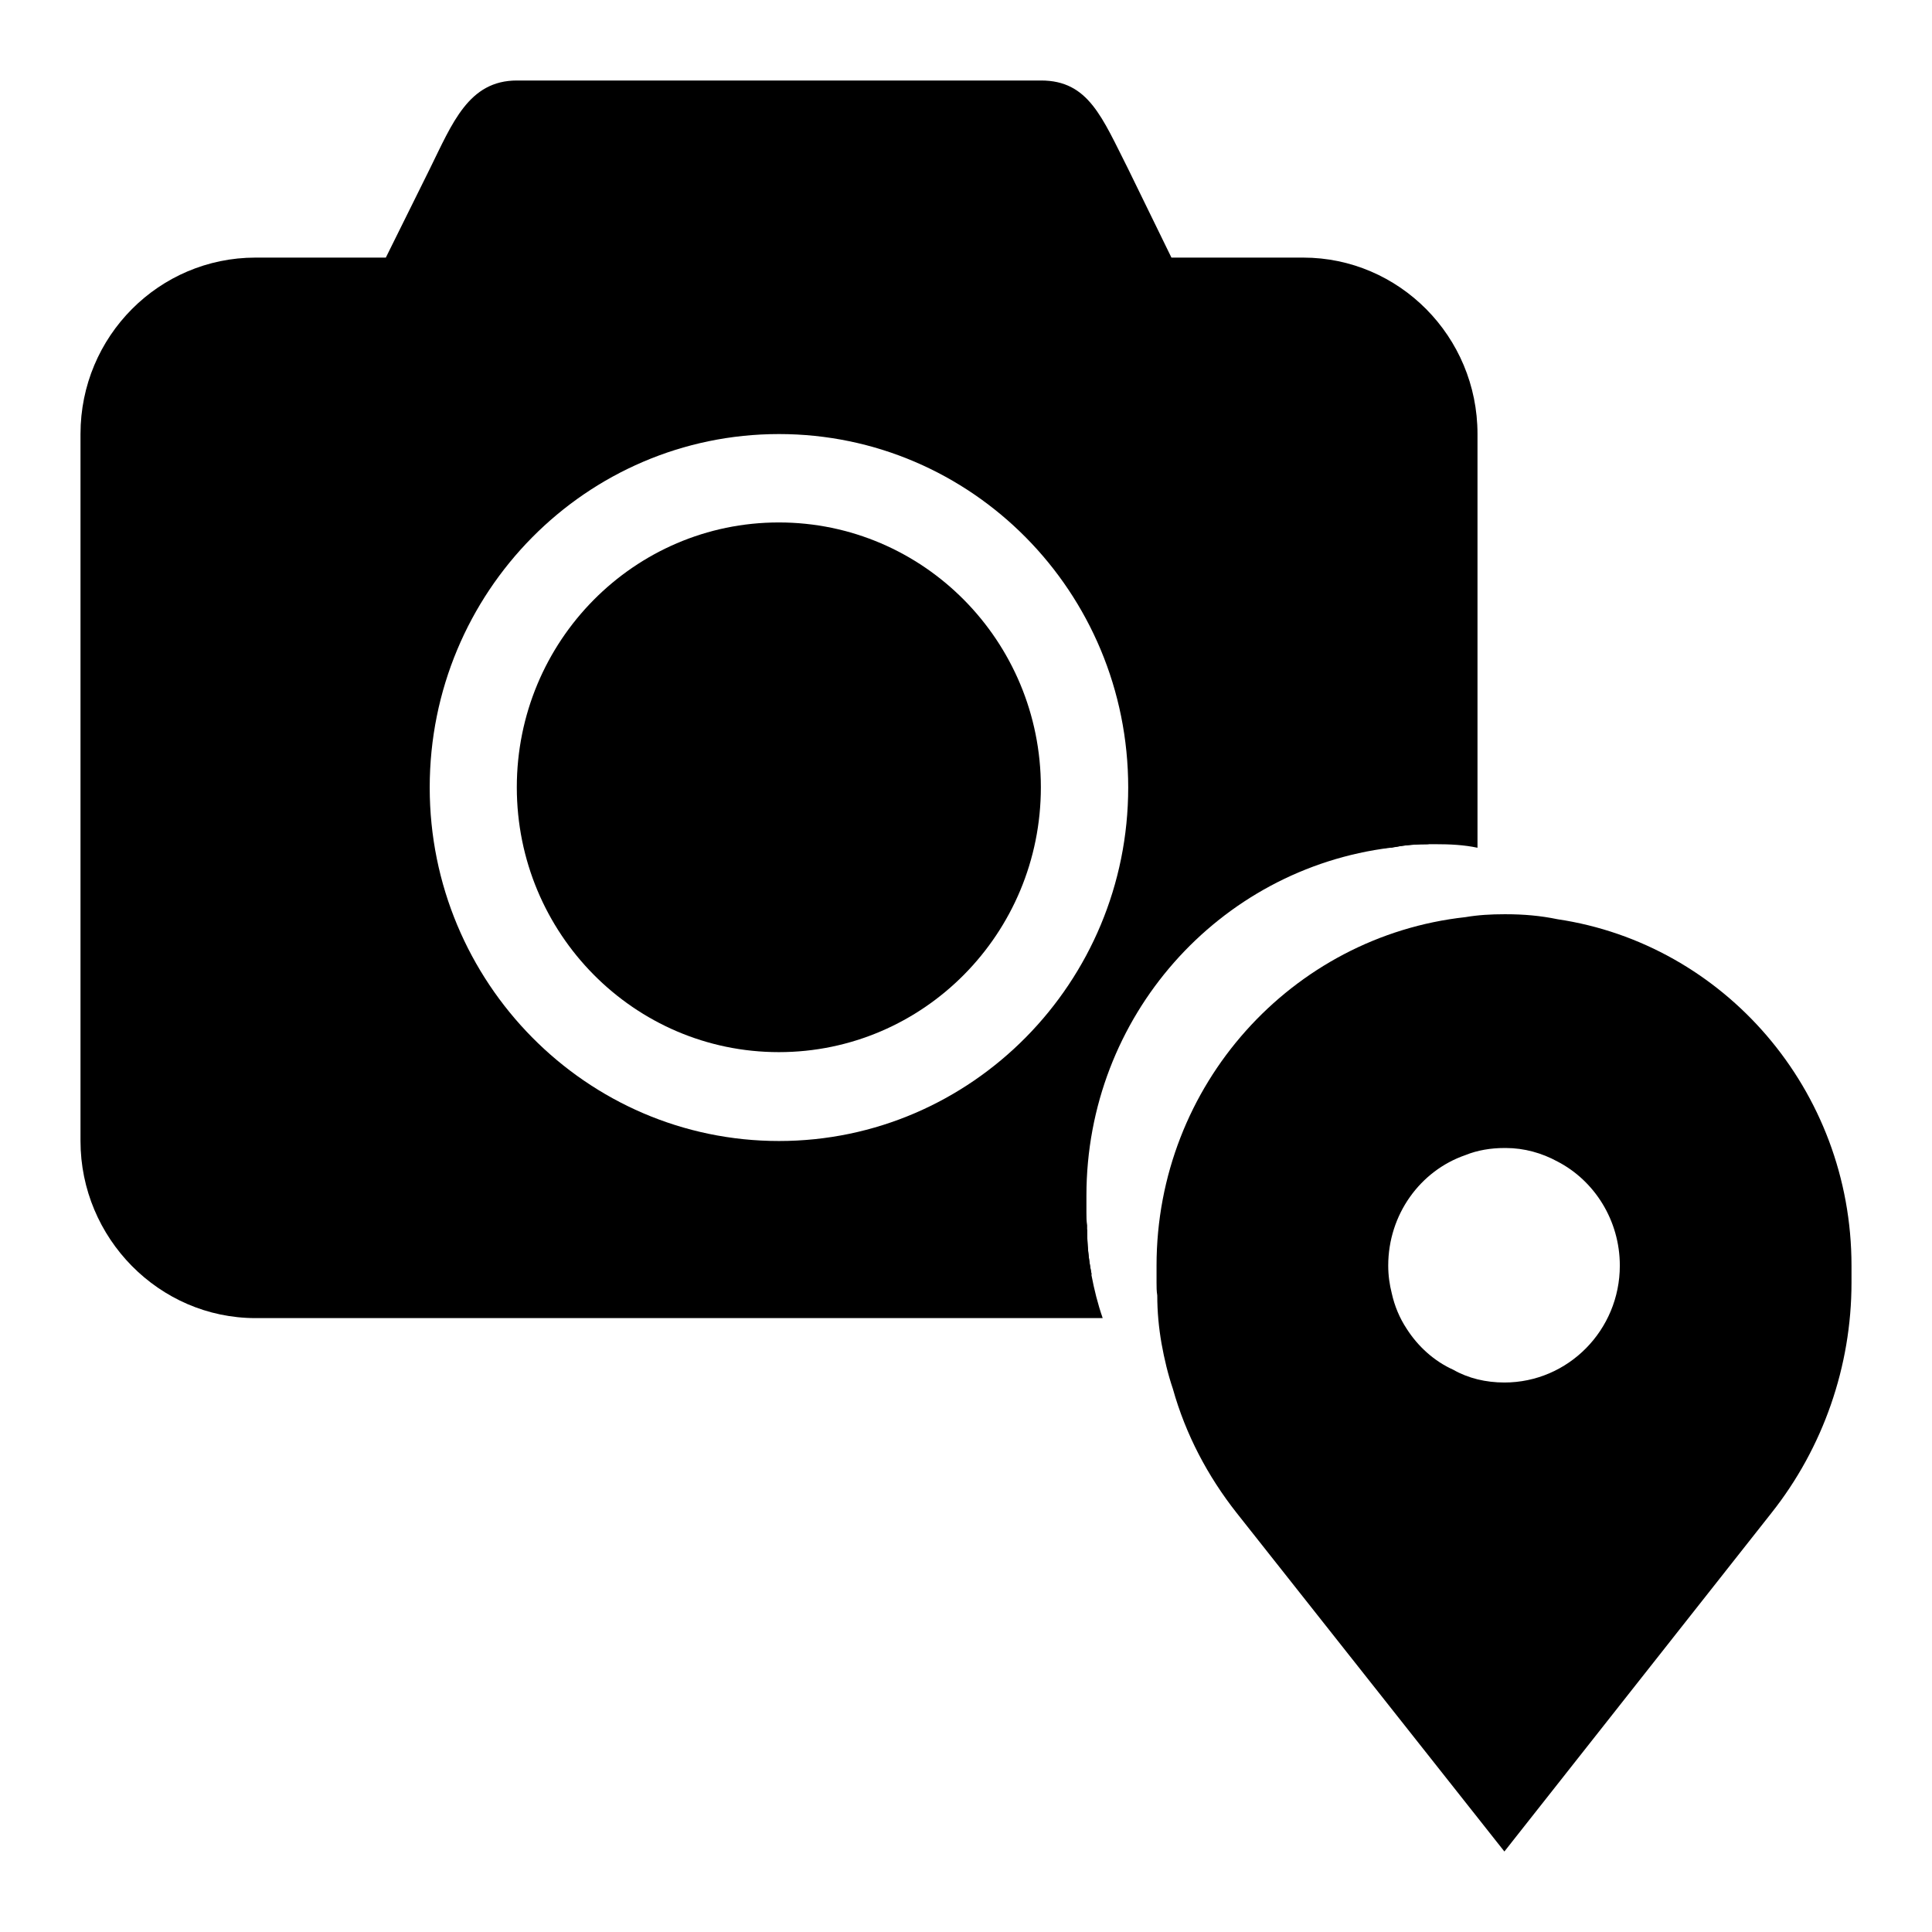
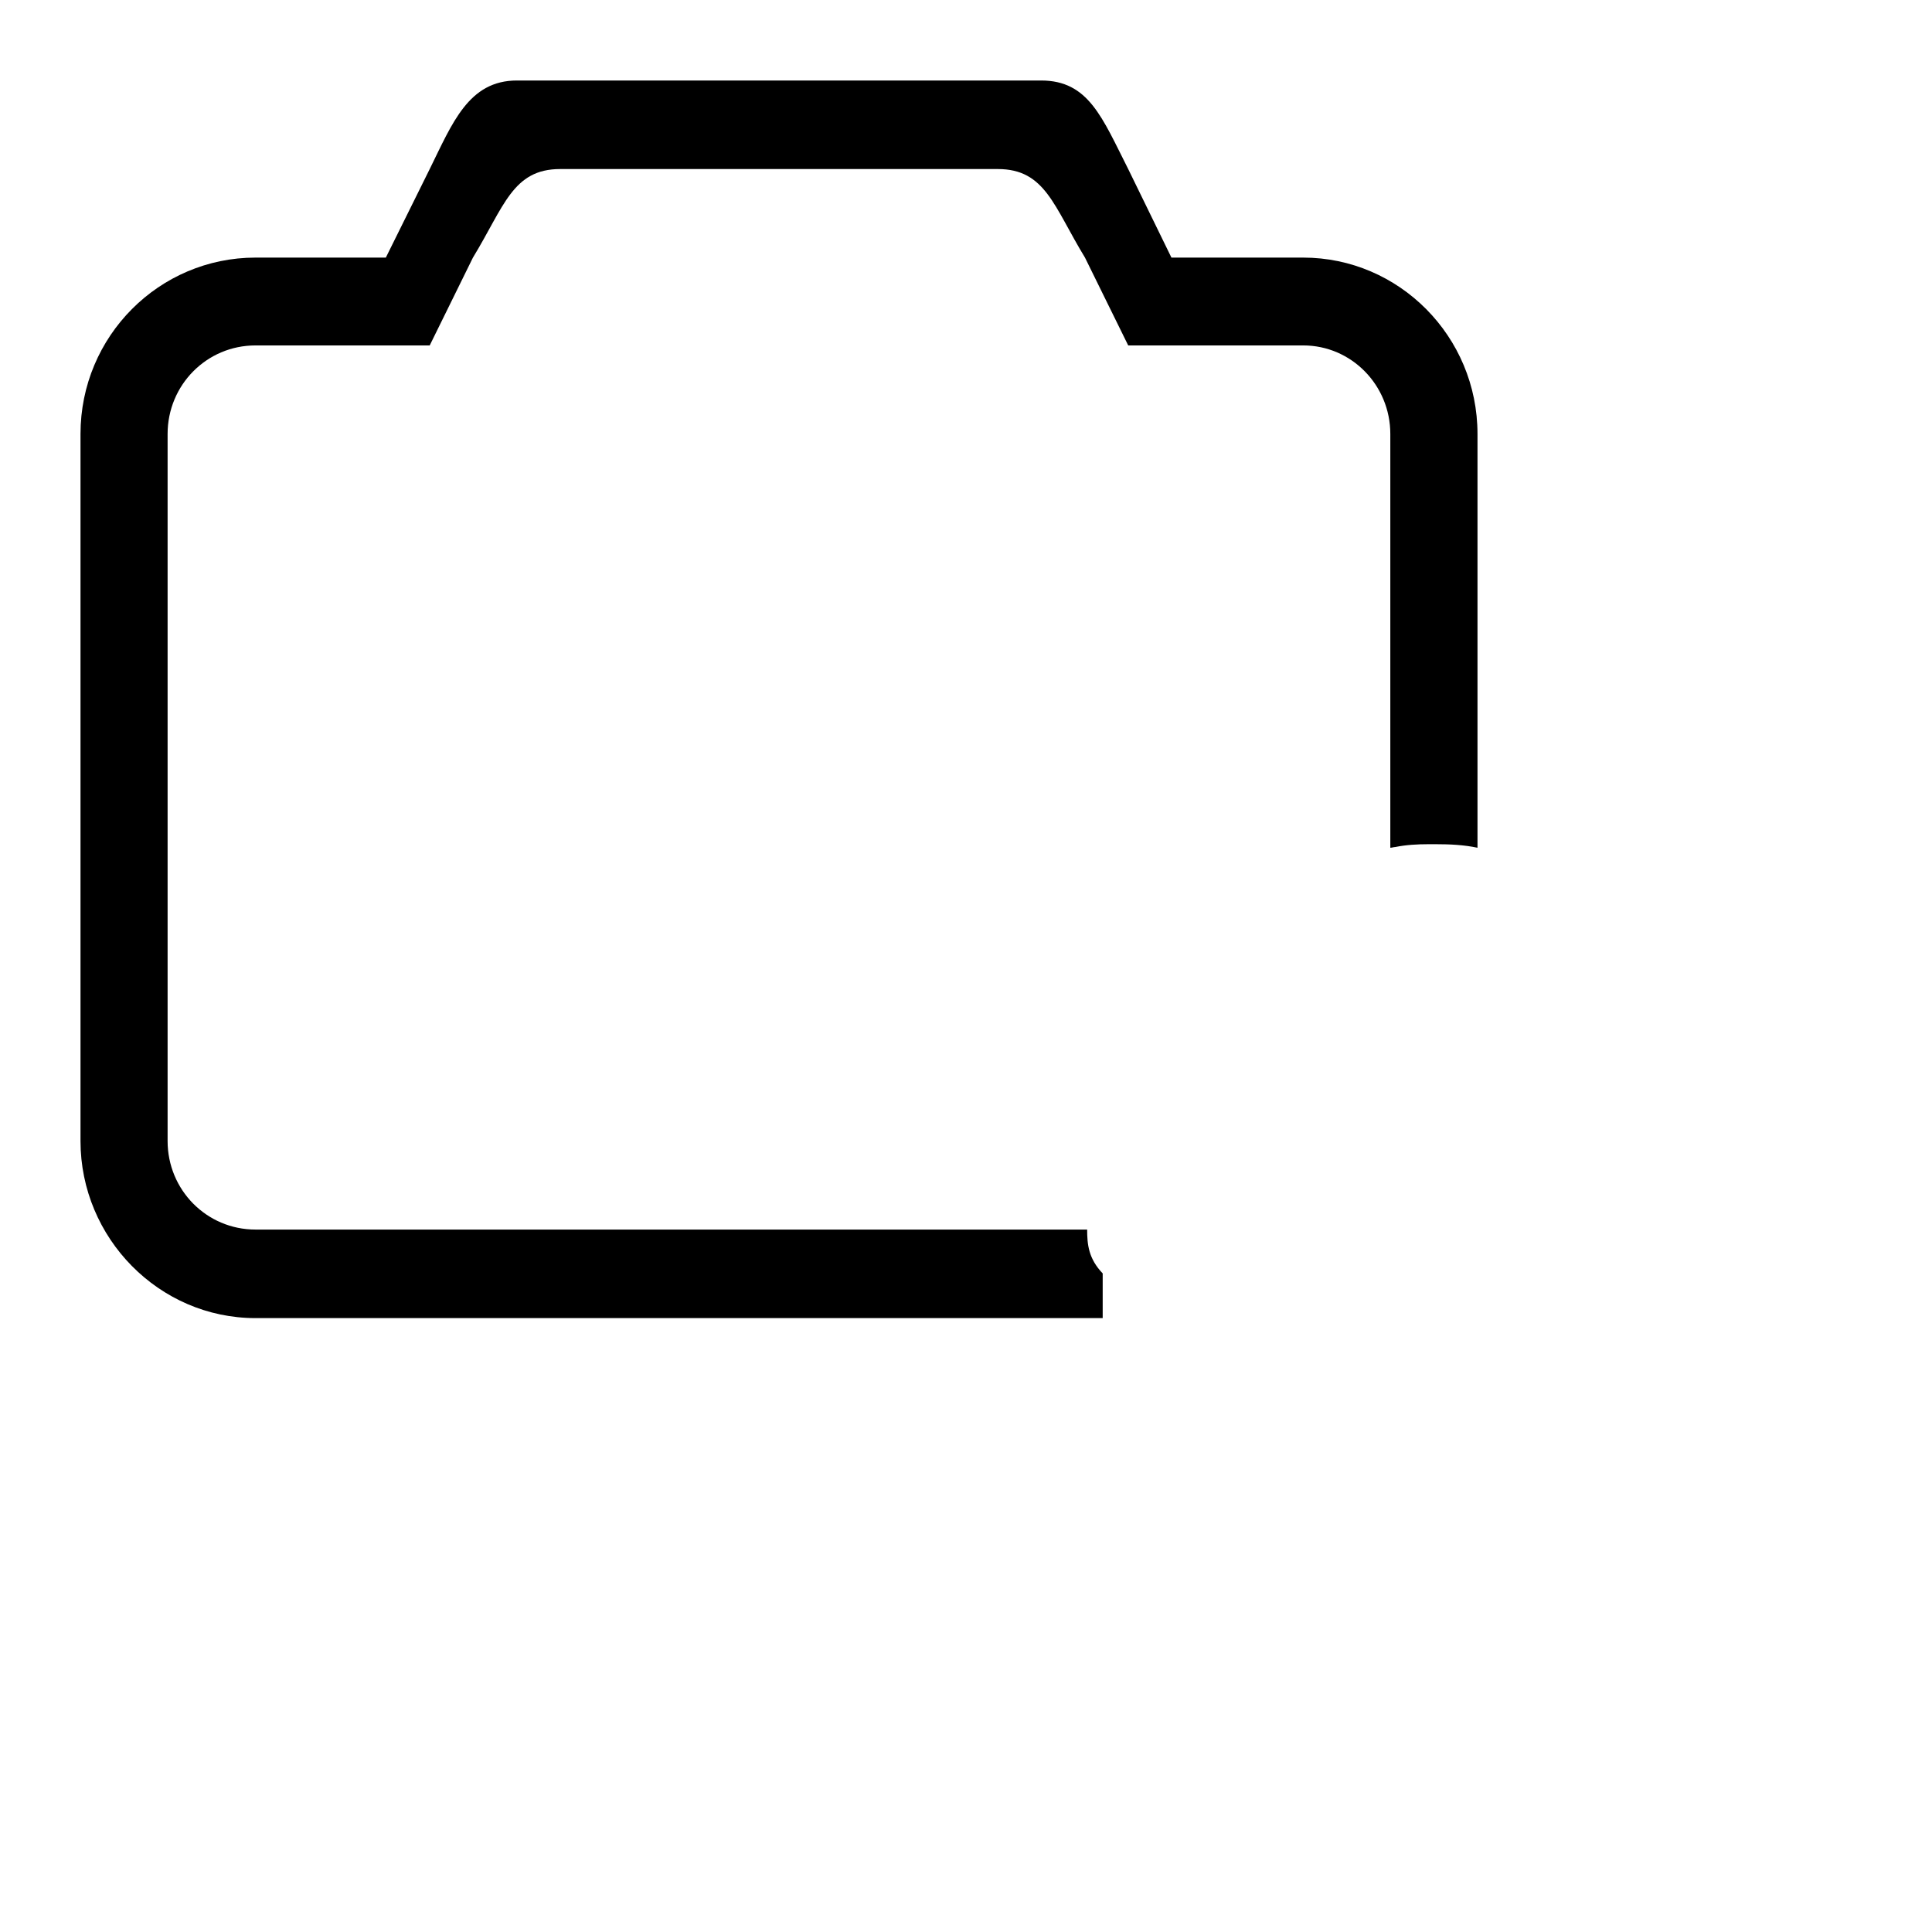
<svg xmlns="http://www.w3.org/2000/svg" width="24" height="24" viewBox="0 0 24 24" fill="none">
-   <path d="M9.675 13.07C11.473 13.07 12.93 11.597 12.93 9.78C12.93 7.963 11.473 6.49 9.675 6.49C7.878 6.49 6.42 7.963 6.42 9.78C6.42 11.597 7.878 13.07 9.675 13.07Z" fill="black" />
-   <path fill-rule="evenodd" clip-rule="evenodd" d="M16.822 3.904L14.393 3.781L13.126 1.537L6.421 1.678L5.338 3.614L3.033 4.028L1.669 4.749V14.385L2.443 15.565L13.558 15.837V15.82C13.522 15.635 13.505 15.459 13.505 15.274V15.221C13.496 15.168 13.496 15.116 13.496 15.063V14.852C13.496 12.625 15.142 10.795 17.271 10.531C17.289 10.531 17.315 10.522 17.333 10.522C17.465 10.496 17.605 10.487 17.746 10.487V4.952L16.822 3.904ZM9.677 14.174C7.283 14.174 5.338 12.203 5.338 9.783C5.338 7.354 7.283 5.392 9.677 5.392C12.07 5.392 14.015 7.354 14.015 9.783C14.015 12.203 12.07 14.174 9.677 14.174Z" fill="black" />
-   <path fill-rule="evenodd" clip-rule="evenodd" d="M16.189 3.2H14.552L14.015 2.1C13.69 1.458 13.522 1 12.933 1H6.421C5.822 1 5.62 1.528 5.338 2.1L4.793 3.2H3.174C1.977 3.2 1 4.177 1 5.391V14.174C1 15.38 1.977 16.374 3.174 16.374H13.698C13.637 16.198 13.593 16.022 13.558 15.837V15.819C13.522 15.635 13.505 15.459 13.505 15.274H3.174C2.566 15.274 2.082 14.781 2.082 14.174V5.391C2.082 4.784 2.566 4.291 3.174 4.291H5.338L5.875 3.2C6.262 2.566 6.368 2.1 6.958 2.1H12.396C12.986 2.1 13.091 2.566 13.478 3.2L14.015 4.291H16.189C16.787 4.291 17.271 4.784 17.271 5.391V10.531C17.289 10.531 17.315 10.522 17.333 10.522C17.465 10.495 17.605 10.487 17.746 10.487H17.834C18.01 10.487 18.186 10.495 18.354 10.531V5.391C18.354 4.177 17.377 3.2 16.189 3.2Z" fill="black" />
-   <path fill-rule="evenodd" clip-rule="evenodd" d="M19.348 11.419C19.137 11.375 18.926 11.357 18.706 11.357H18.688C18.521 11.357 18.362 11.366 18.204 11.393C16.048 11.63 14.367 13.478 14.367 15.722V15.934C14.367 15.986 14.367 16.039 14.376 16.092C14.376 16.294 14.394 16.488 14.429 16.69C14.464 16.884 14.508 17.069 14.57 17.253C14.728 17.817 15.001 18.336 15.362 18.794L18.688 23L22.006 18.794C22.648 17.984 23 16.972 23 15.934V15.722C23 13.54 21.416 11.727 19.348 11.419ZM18.688 17.174C18.459 17.174 18.239 17.122 18.054 17.016C17.817 16.91 17.614 16.726 17.474 16.506C17.386 16.373 17.324 16.224 17.289 16.066C17.262 15.96 17.245 15.845 17.245 15.722C17.245 15.089 17.641 14.543 18.204 14.349C18.354 14.288 18.521 14.261 18.688 14.261H18.706C18.934 14.261 19.154 14.323 19.348 14.429C19.806 14.666 20.122 15.159 20.122 15.722C20.122 16.523 19.48 17.174 18.688 17.174Z" fill="black" />
+   <path fill-rule="evenodd" clip-rule="evenodd" d="M16.189 3.2H14.552L14.015 2.1C13.69 1.458 13.522 1 12.933 1H6.421C5.822 1 5.62 1.528 5.338 2.1L4.793 3.2H3.174C1.977 3.2 1 4.177 1 5.391V14.174C1 15.38 1.977 16.374 3.174 16.374H13.698V15.819C13.522 15.635 13.505 15.459 13.505 15.274H3.174C2.566 15.274 2.082 14.781 2.082 14.174V5.391C2.082 4.784 2.566 4.291 3.174 4.291H5.338L5.875 3.2C6.262 2.566 6.368 2.1 6.958 2.1H12.396C12.986 2.1 13.091 2.566 13.478 3.2L14.015 4.291H16.189C16.787 4.291 17.271 4.784 17.271 5.391V10.531C17.289 10.531 17.315 10.522 17.333 10.522C17.465 10.495 17.605 10.487 17.746 10.487H17.834C18.01 10.487 18.186 10.495 18.354 10.531V5.391C18.354 4.177 17.377 3.2 16.189 3.2Z" fill="black" />
</svg>